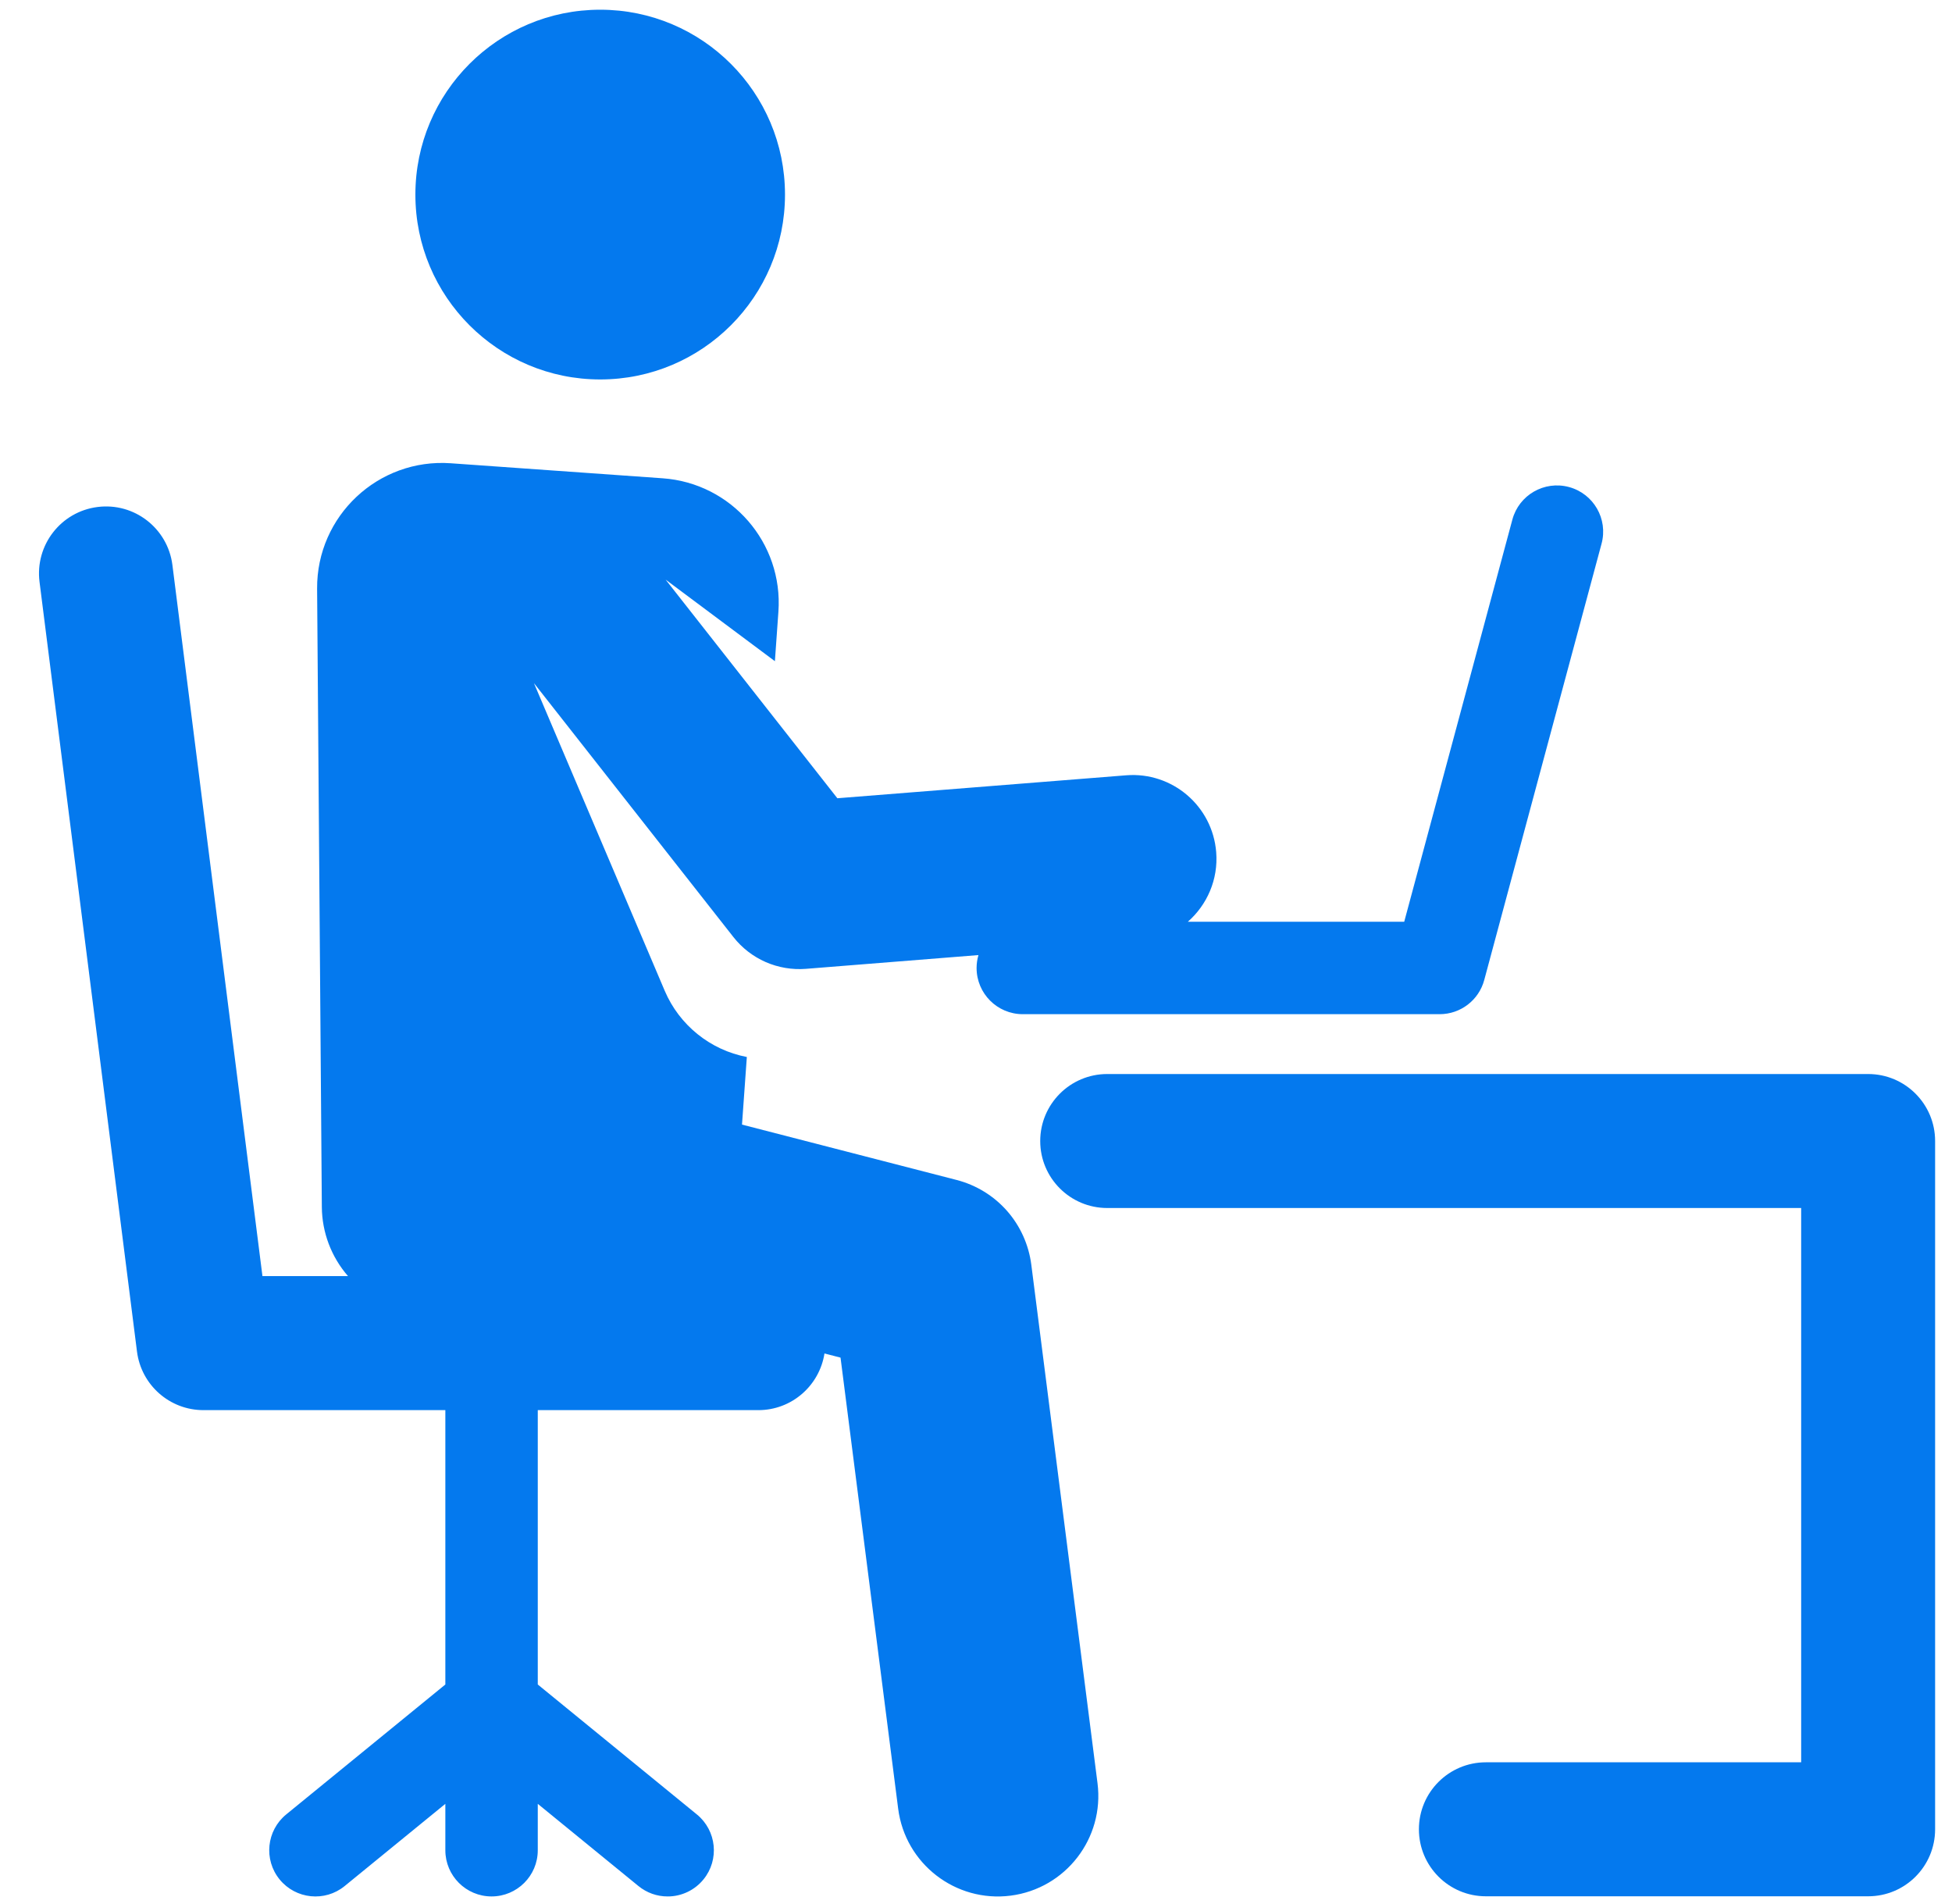
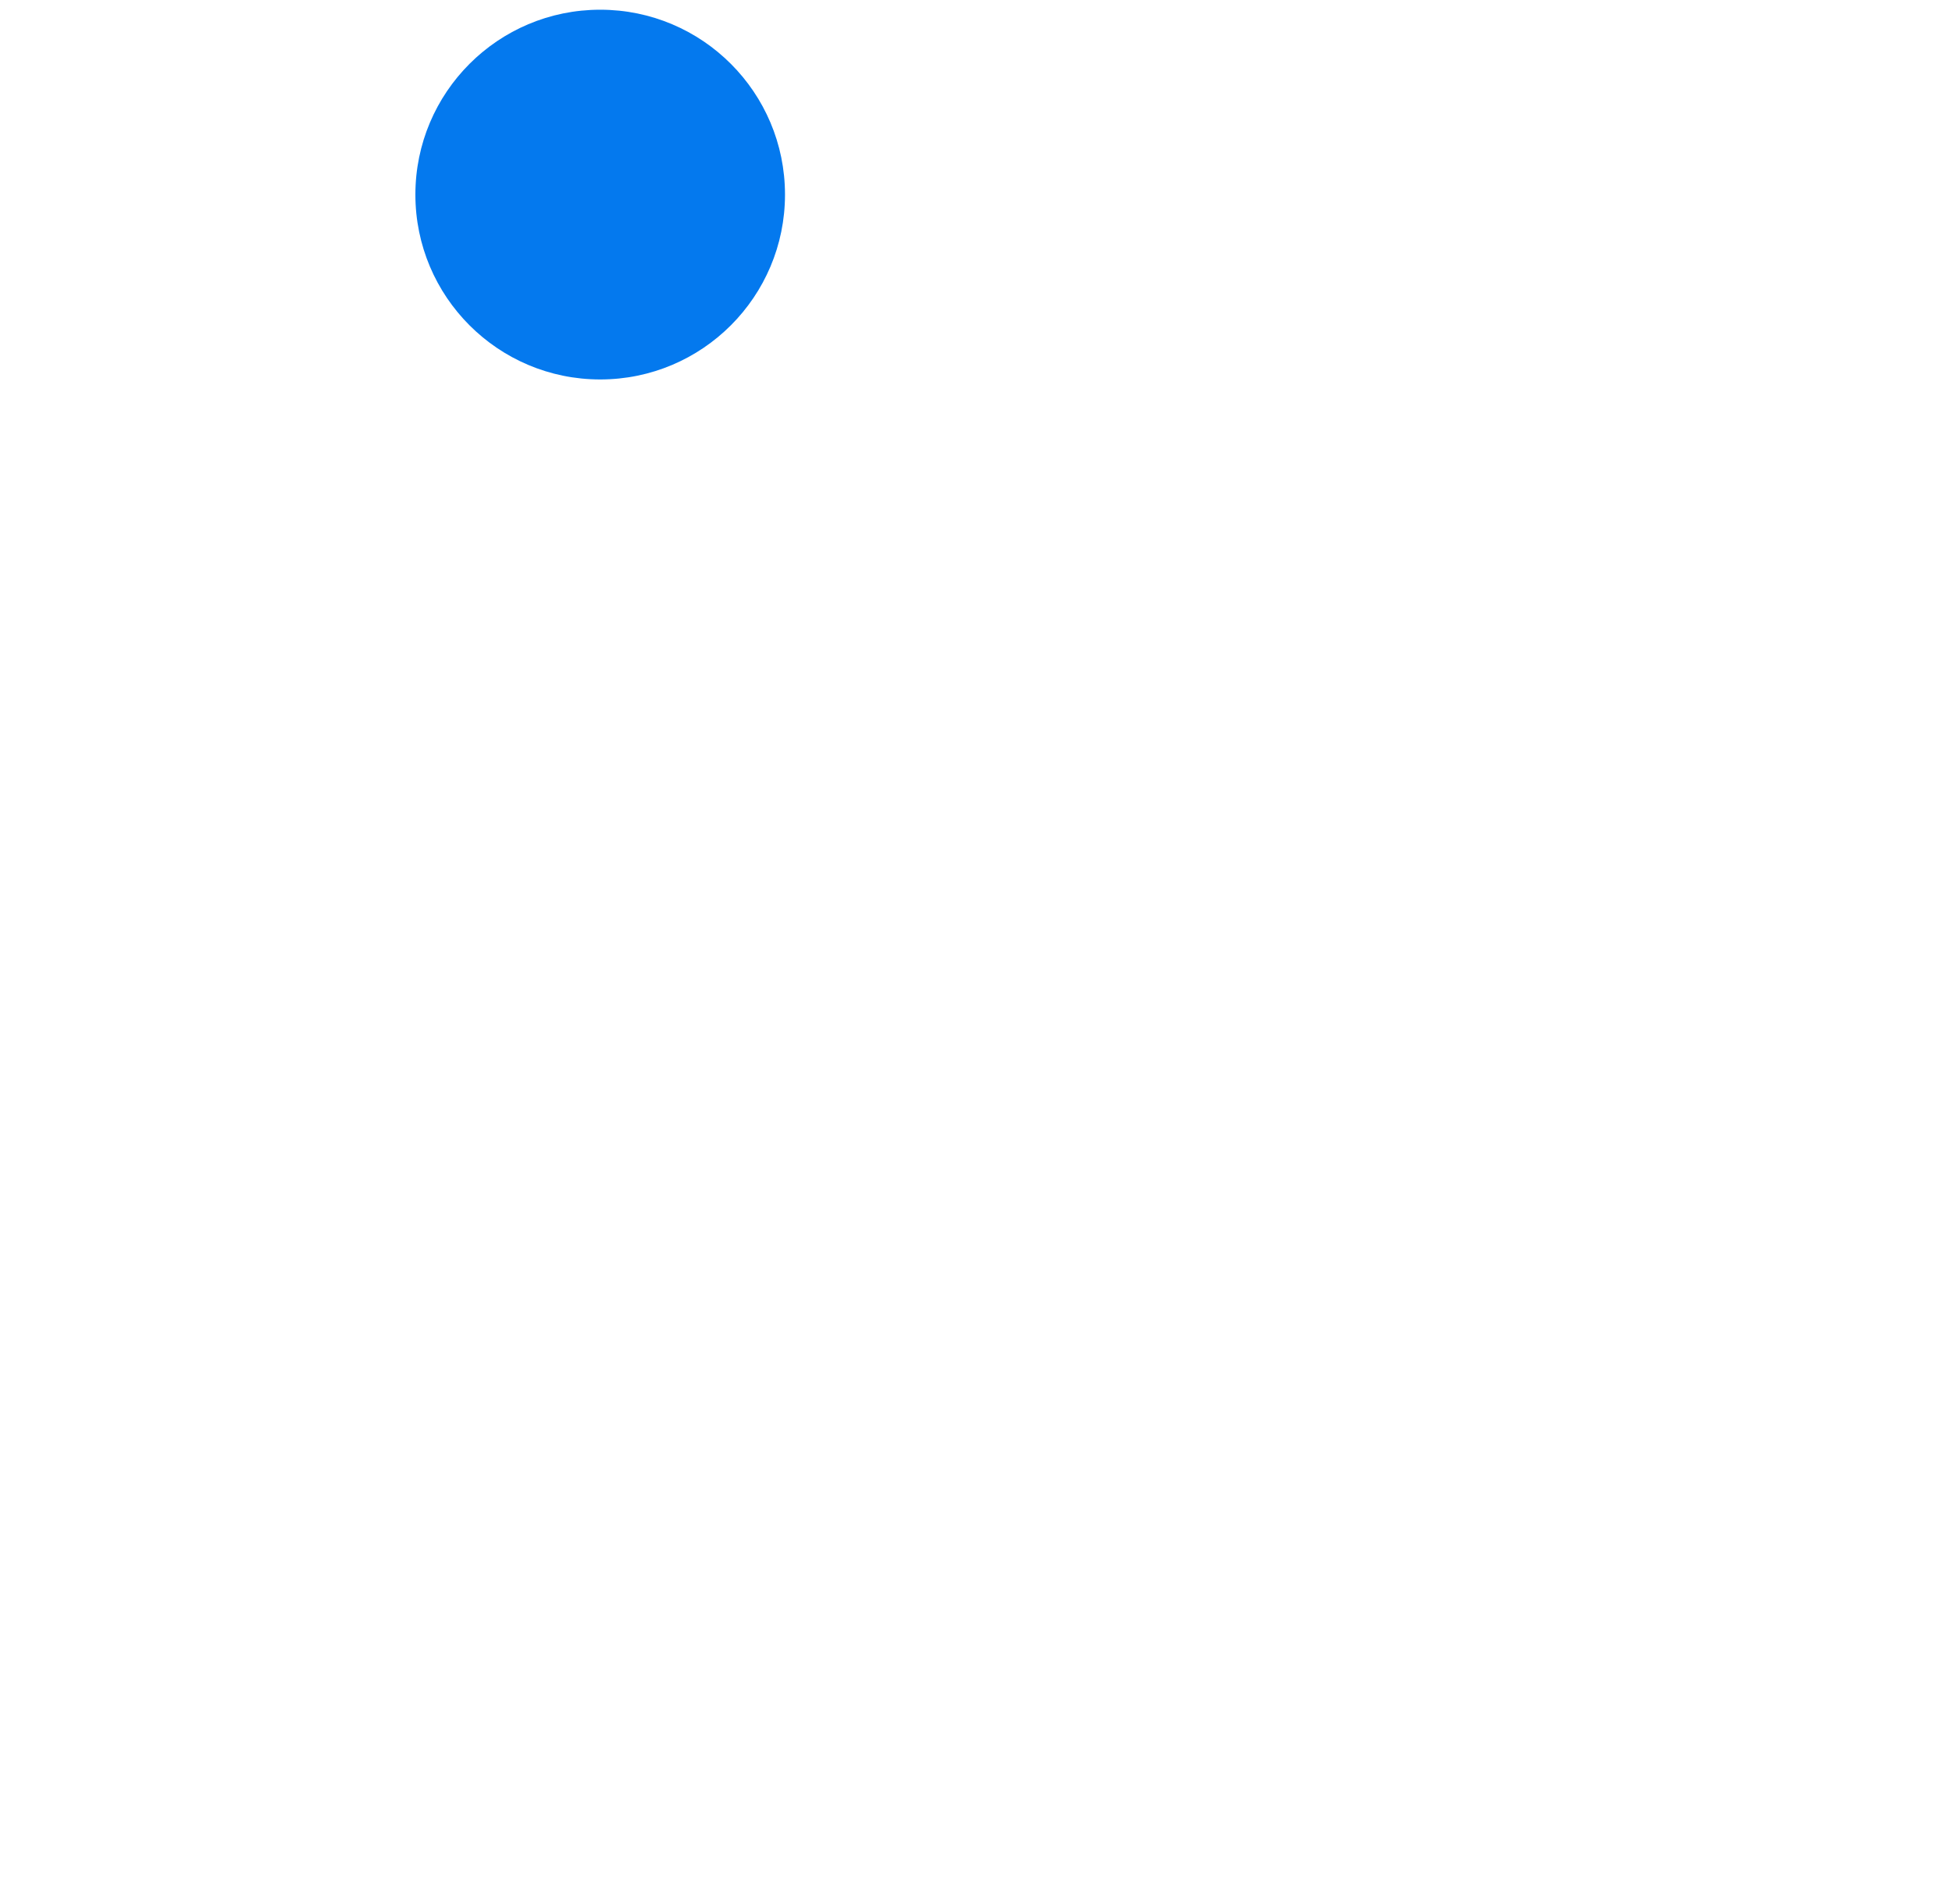
<svg xmlns="http://www.w3.org/2000/svg" width="40" height="39" viewBox="0 0 40 39" fill="none">
  <g clip-path="url(#clip0_3293_1483)">
    <path d="M12.299 7.774C14.391 7.774 16.086 6.078 16.086 3.987C16.086 1.895 14.391 0.199 12.299 0.199C10.207 0.199 8.512 1.895 8.512 3.987C8.512 6.078 10.207 7.774 12.299 7.774Z" fill="#0479EE" />
-     <path d="M21.133 25.908C21.08 25.5 20.907 25.116 20.635 24.807C20.362 24.498 20.003 24.278 19.605 24.175L15.205 23.04L15.304 21.655C14.553 21.512 13.921 21 13.623 20.302L10.941 13.995L15.029 19.198C15.204 19.421 15.431 19.596 15.69 19.71C15.949 19.823 16.232 19.871 16.514 19.849L20.05 19.567C20.026 19.651 20.012 19.739 20.012 19.831C20.012 20.354 20.436 20.778 20.959 20.778H29.501C29.929 20.778 30.304 20.491 30.415 20.077L32.819 11.138C32.955 10.633 32.656 10.114 32.151 9.978C31.646 9.842 31.126 10.141 30.991 10.646L28.775 18.884H24.341C24.734 18.539 24.967 18.02 24.922 17.458C24.847 16.514 24.022 15.808 23.076 15.884L17.159 16.354L13.64 11.875L15.879 13.546L15.951 12.532C16.051 11.123 14.99 9.899 13.58 9.799L9.238 9.491C7.751 9.385 6.487 10.57 6.498 12.062L6.595 24.728C6.599 25.249 6.789 25.751 7.131 26.144H5.378L3.533 11.576C3.438 10.824 2.752 10.291 1.999 10.387C1.247 10.482 0.715 11.169 0.81 11.921L2.807 27.689C2.894 28.375 3.477 28.89 4.169 28.89H9.126V34.511L5.865 37.173C5.46 37.504 5.4 38.1 5.73 38.505C6.061 38.91 6.658 38.971 7.063 38.64L9.126 36.956V37.907C9.126 38.429 9.55 38.853 10.073 38.853C10.596 38.853 11.02 38.429 11.02 37.907V36.956L13.083 38.64C13.252 38.778 13.463 38.854 13.681 38.853C13.822 38.854 13.96 38.822 14.087 38.762C14.214 38.702 14.326 38.614 14.415 38.505C14.746 38.1 14.685 37.504 14.28 37.173L11.02 34.511V28.89H15.54C16.226 28.89 16.792 28.386 16.895 27.729L17.224 27.814L18.405 37.055C18.549 38.184 19.581 38.981 20.709 38.837C21.837 38.692 22.634 37.661 22.49 36.533L21.133 25.908Z" fill="#0479EE" />
-     <path d="M38.282 22.004H22.689C21.931 22.004 21.316 22.619 21.316 23.377C21.316 24.135 21.931 24.749 22.689 24.749H36.909V36.105H30.448C29.69 36.105 29.076 36.719 29.076 37.477C29.076 38.236 29.69 38.85 30.448 38.85H38.282C39.04 38.85 39.654 38.236 39.654 37.477V23.377C39.654 22.619 39.04 22.004 38.282 22.004Z" fill="#0479EE" />
  </g>
  <defs>
    <clipPath id="clip0_3293_1483">
      <rect width="38.855" height="38.855" fill="white" transform="translate(0.799 0.098)" />
    </clipPath>
  </defs>
</svg>